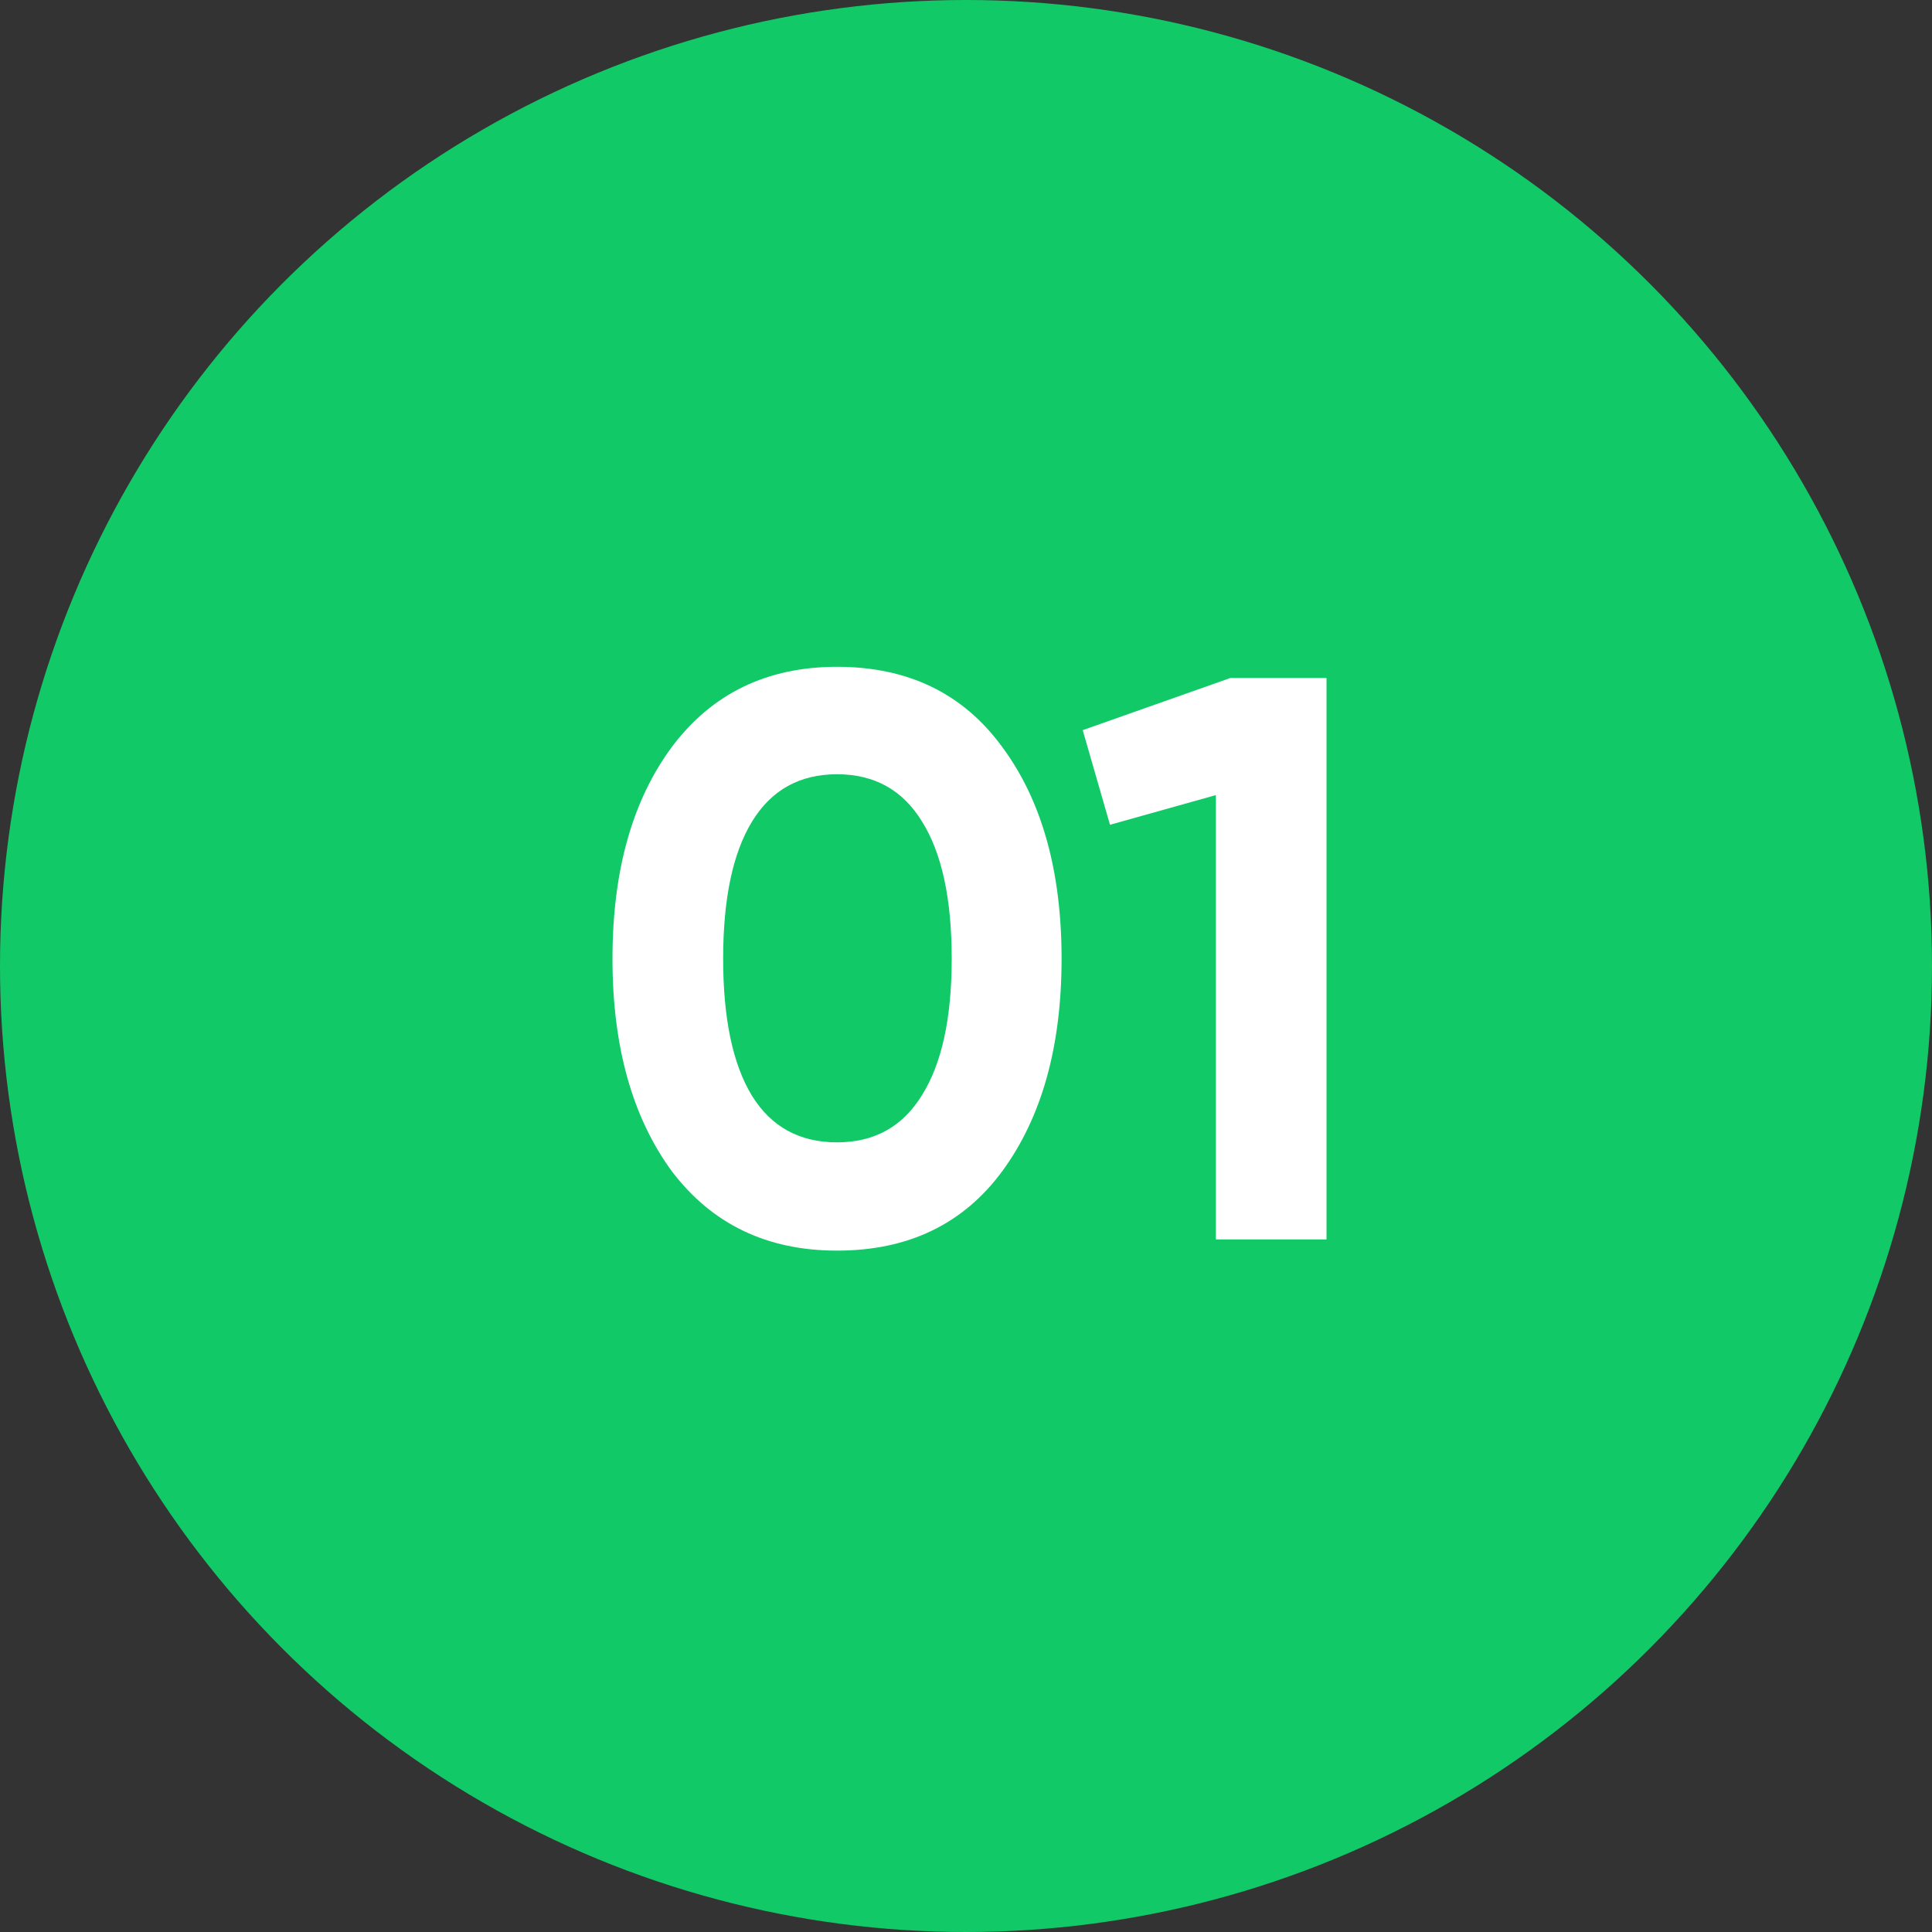
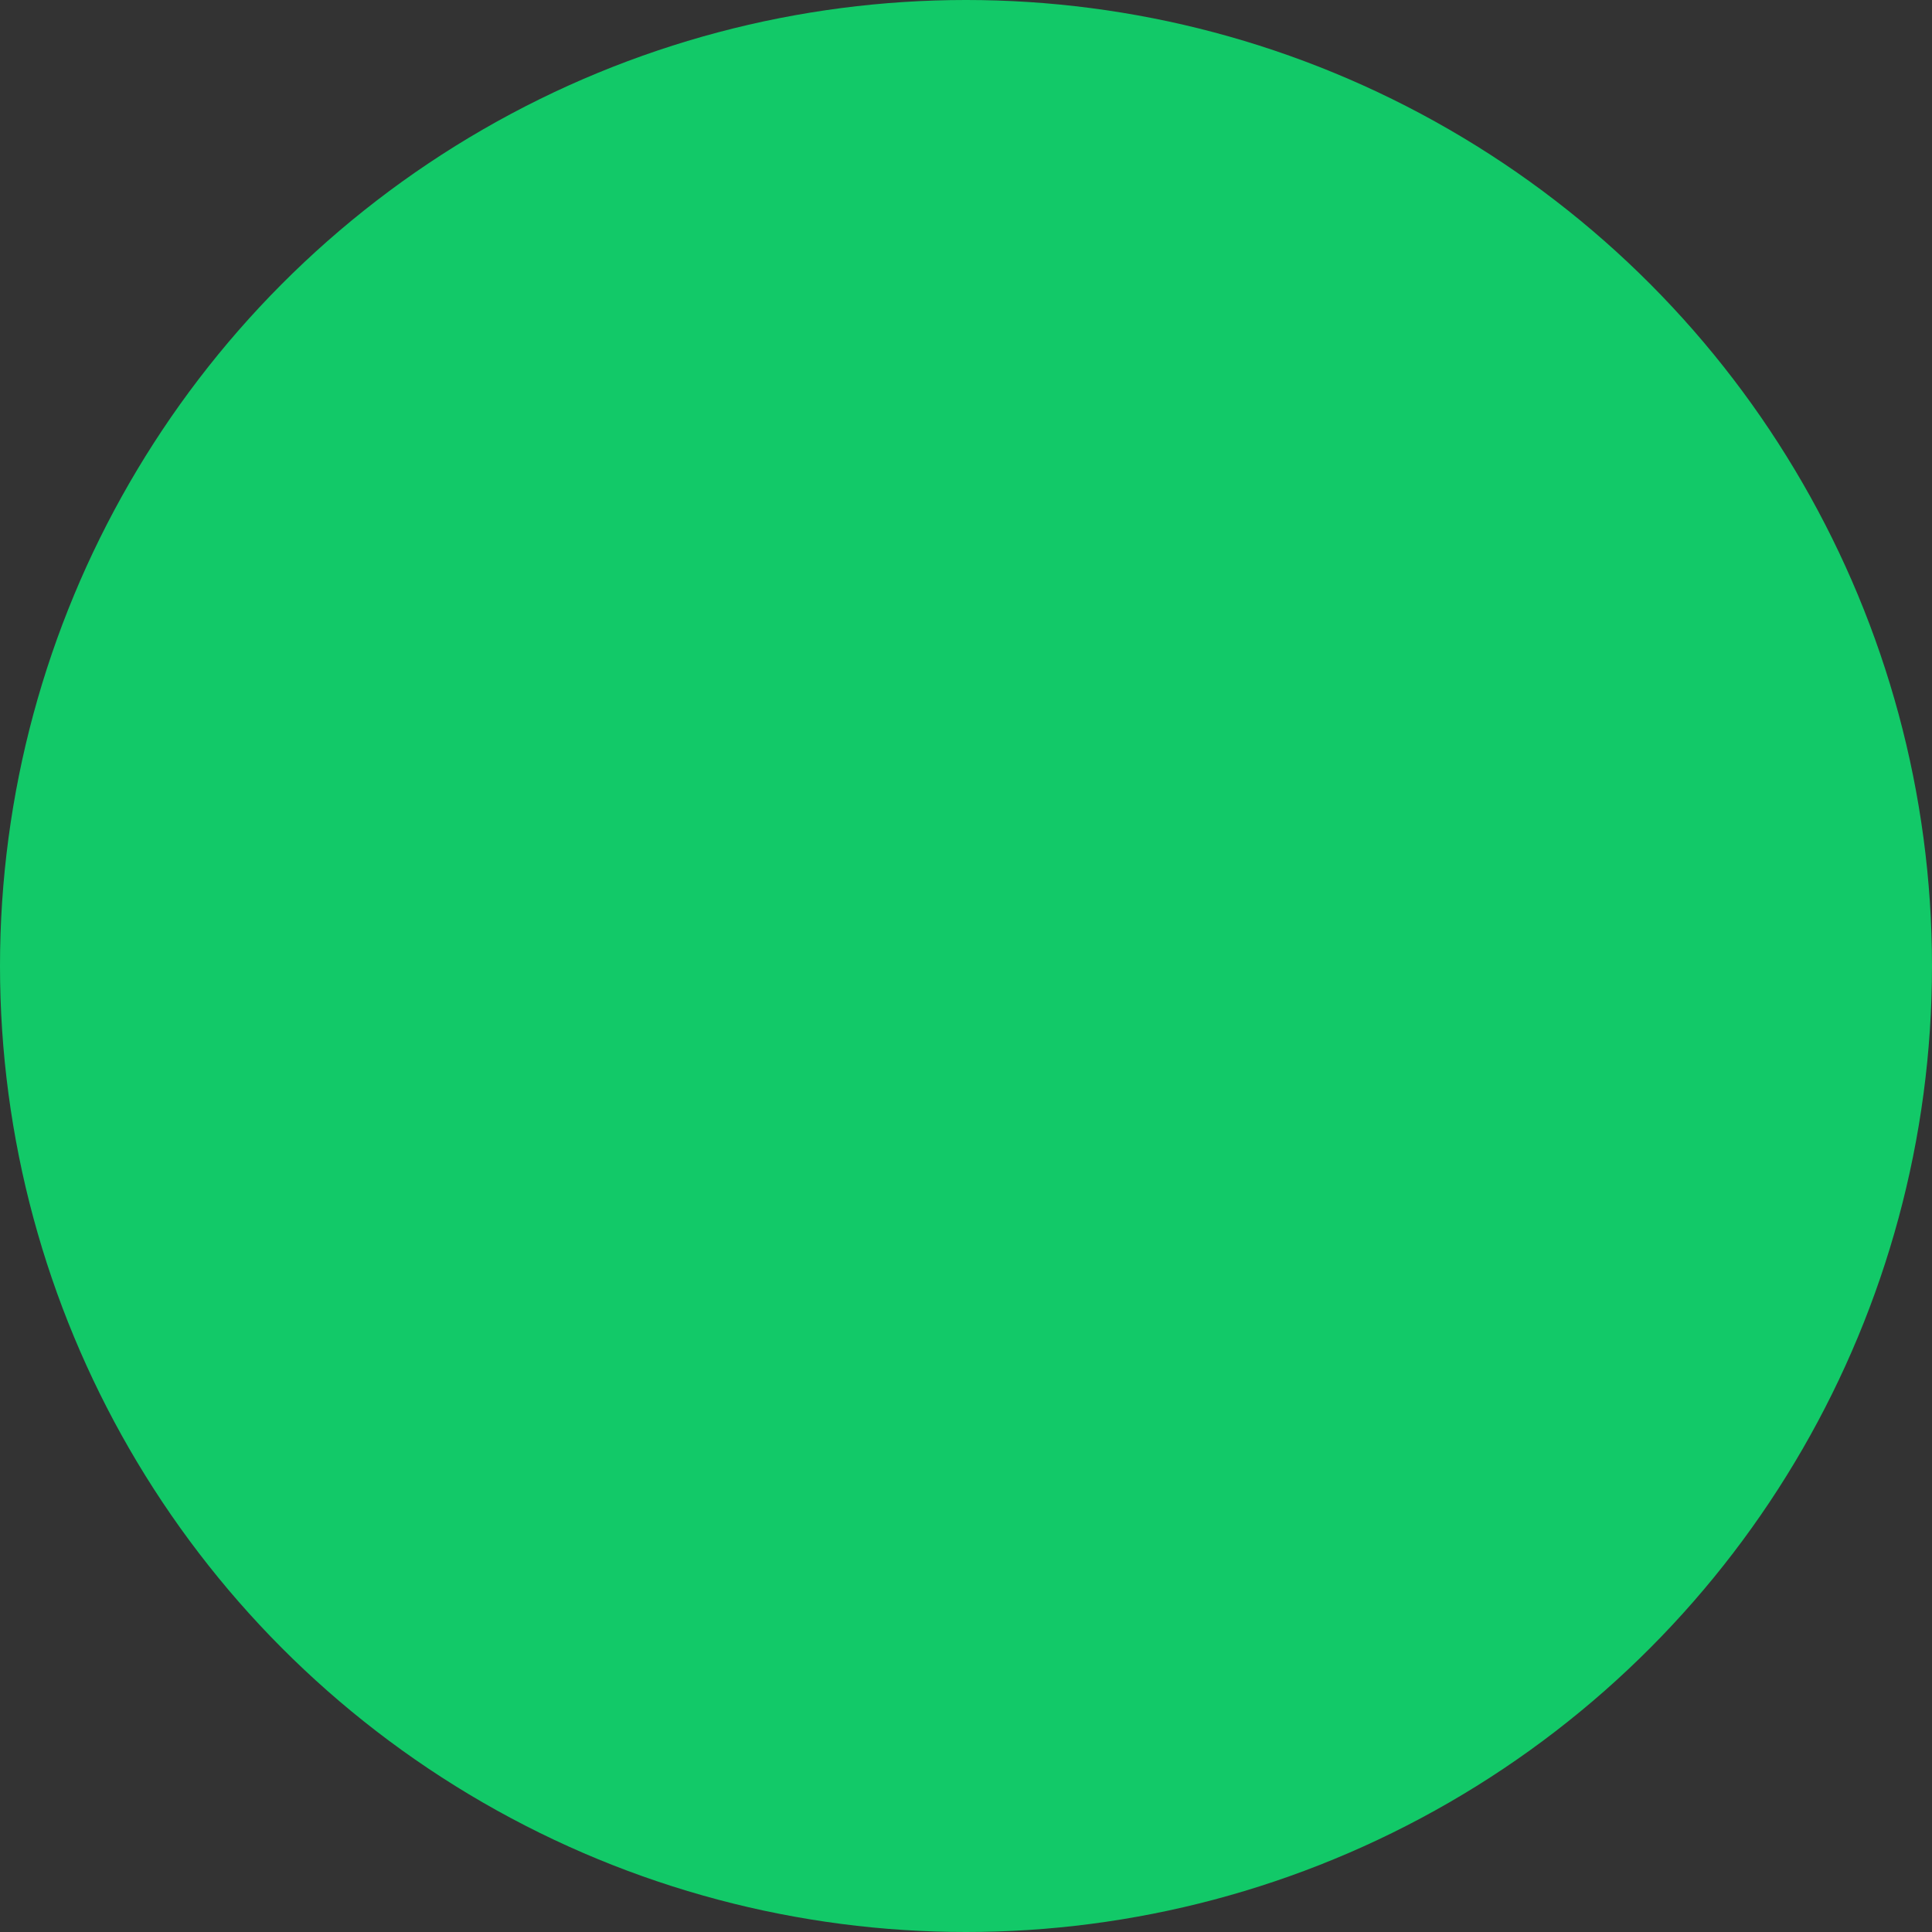
<svg xmlns="http://www.w3.org/2000/svg" width="53" height="53" viewBox="0 0 53 53" fill="none">
  <rect x="0" y="0" width="53" height="53" fill="#333333" stroke="none" />
  <circle cx="26.5" cy="26.5" r="26.5" fill="#12C968" />
-   <path d="M22.962 34.308C21.041 34.308 19.53 33.582 18.43 32.13C17.345 30.649 16.802 28.705 16.802 26.3C16.802 23.895 17.345 21.959 18.43 20.492C19.53 19.025 21.041 18.292 22.962 18.292C24.913 18.292 26.424 19.025 27.494 20.492C28.58 21.959 29.122 23.895 29.122 26.3C29.122 28.705 28.58 30.649 27.494 32.13C26.424 33.582 24.913 34.308 22.962 34.308ZM26.108 26.3C26.108 24.657 25.837 23.403 25.294 22.538C24.766 21.673 23.989 21.24 22.962 21.24C21.936 21.24 21.158 21.673 20.63 22.538C20.102 23.403 19.838 24.657 19.838 26.3C19.838 27.943 20.102 29.197 20.63 30.062C21.158 30.913 21.936 31.338 22.962 31.338C23.989 31.338 24.766 30.905 25.294 30.04C25.837 29.175 26.108 27.928 26.108 26.3ZM29.702 20.03L33.75 18.6H36.39V34H33.354V21.812L30.45 22.626L29.702 20.03Z" fill="white" />
</svg>